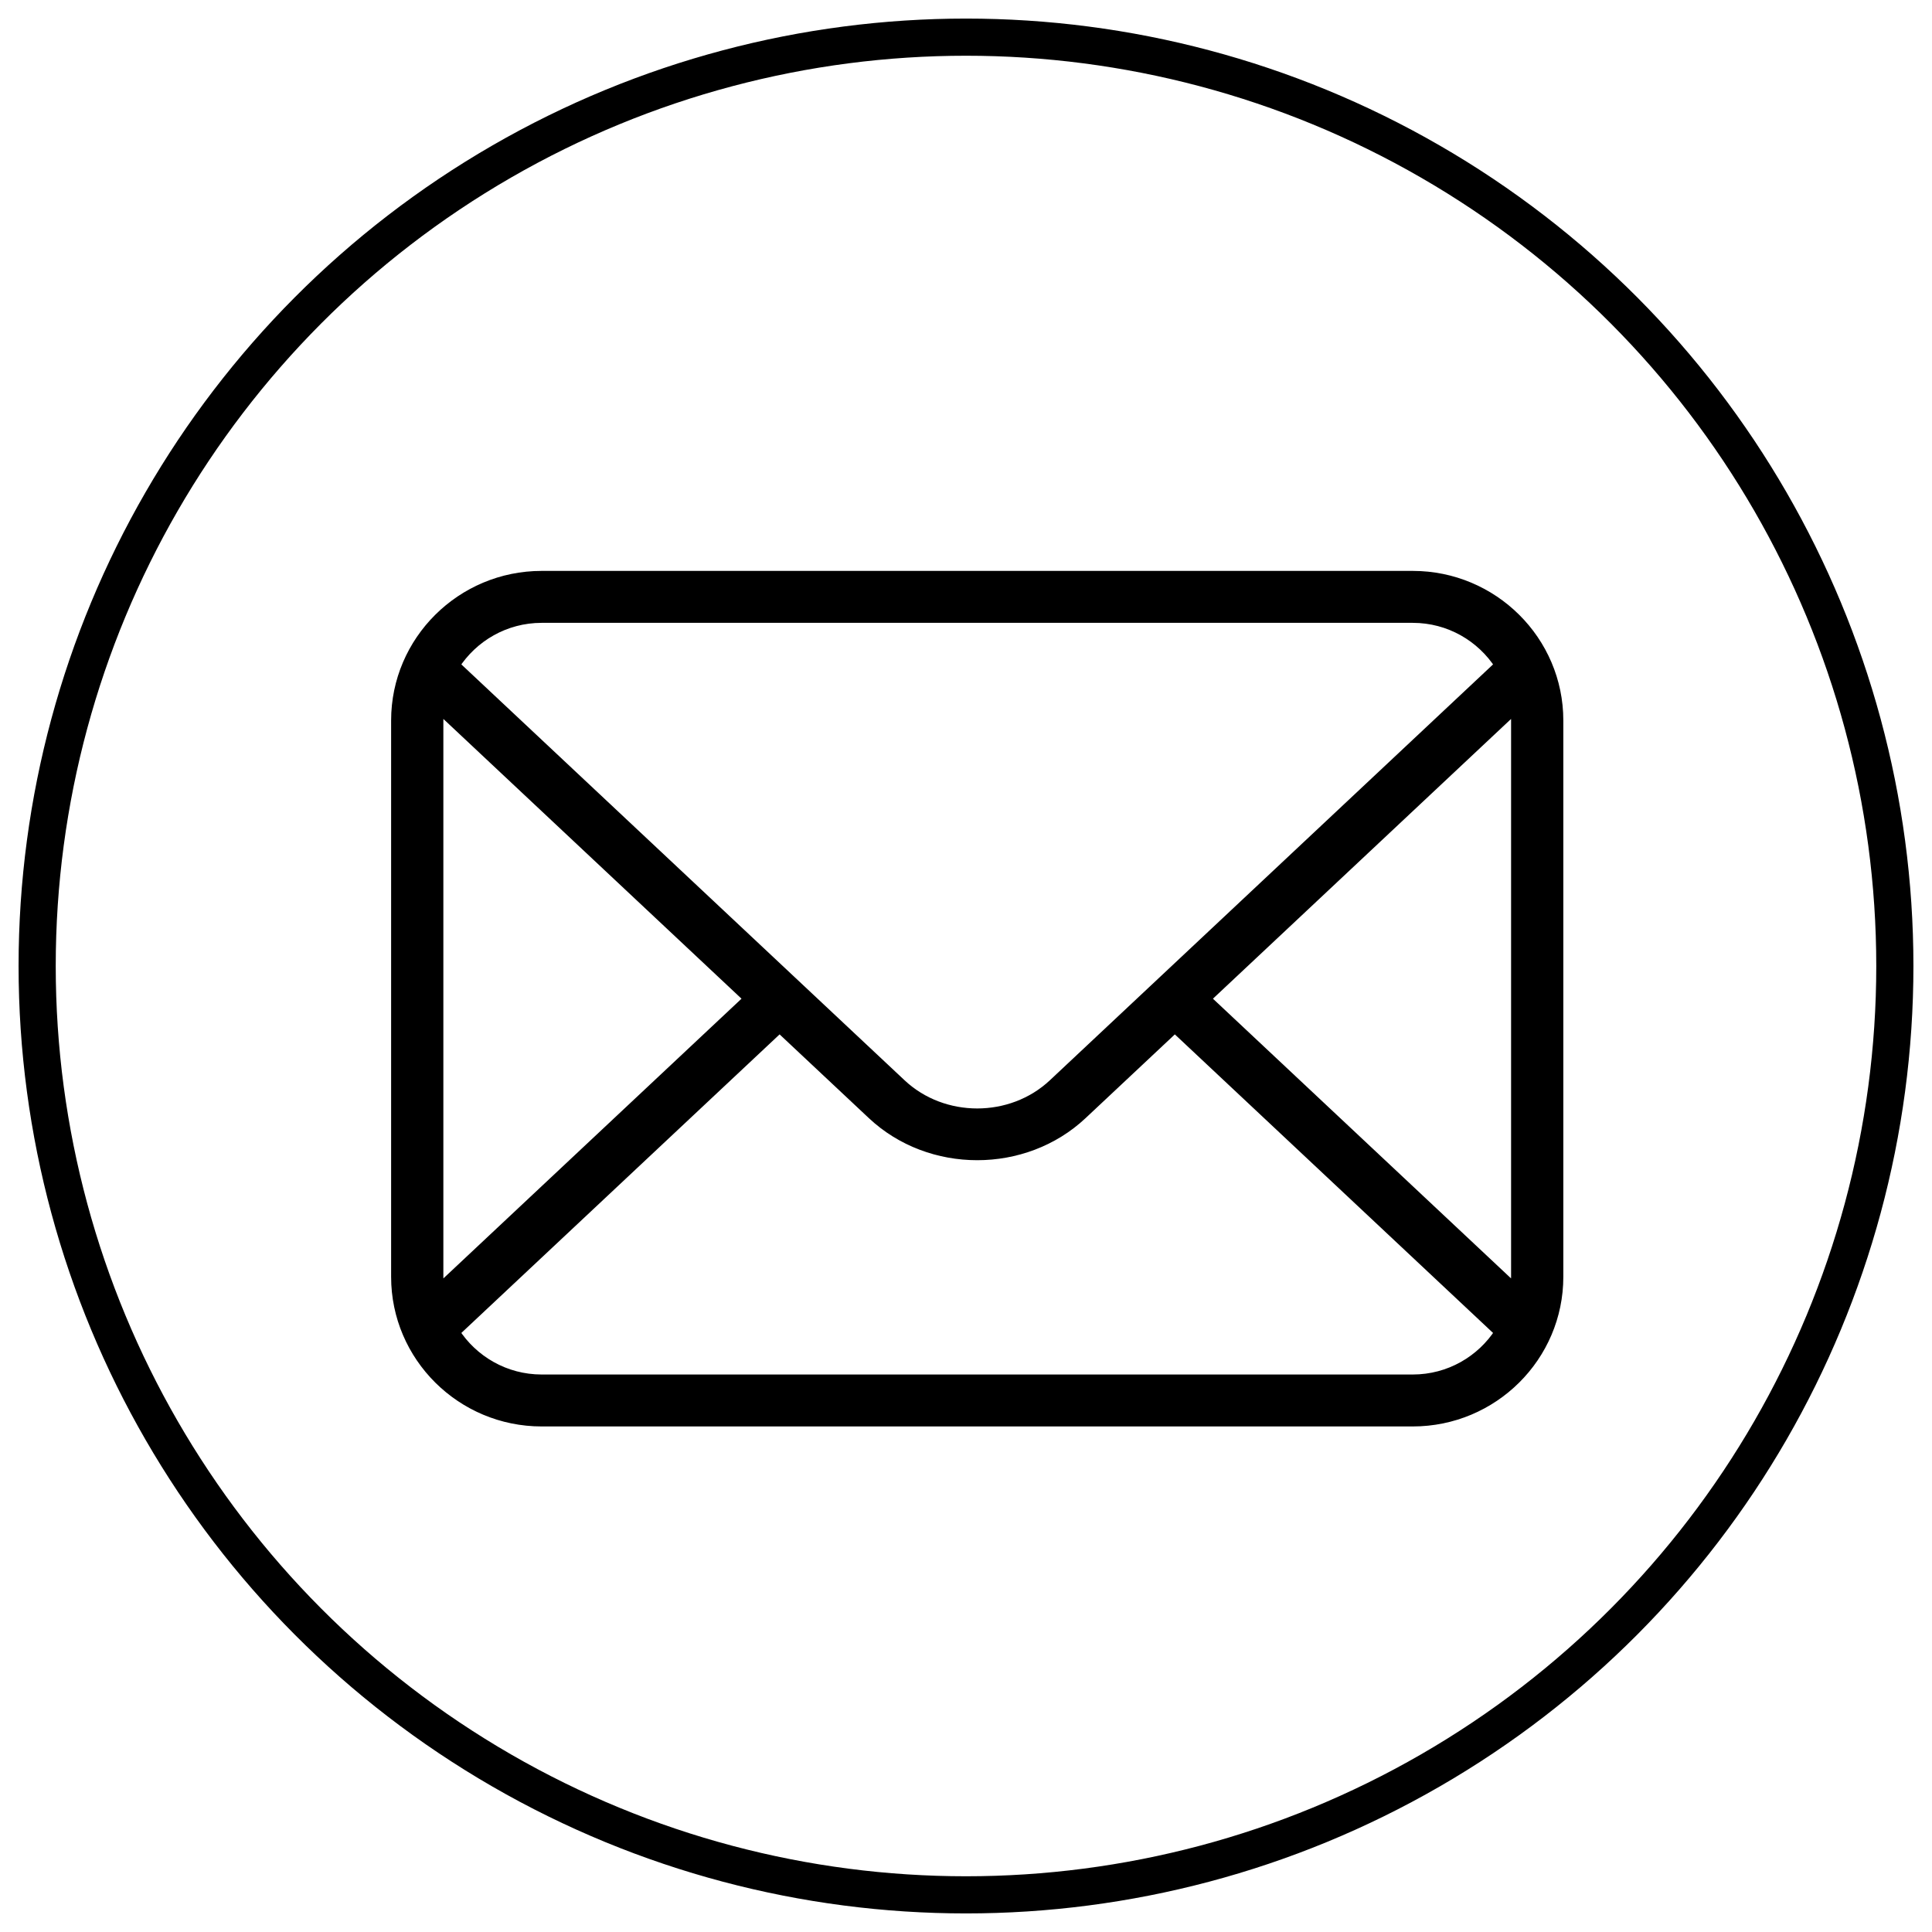
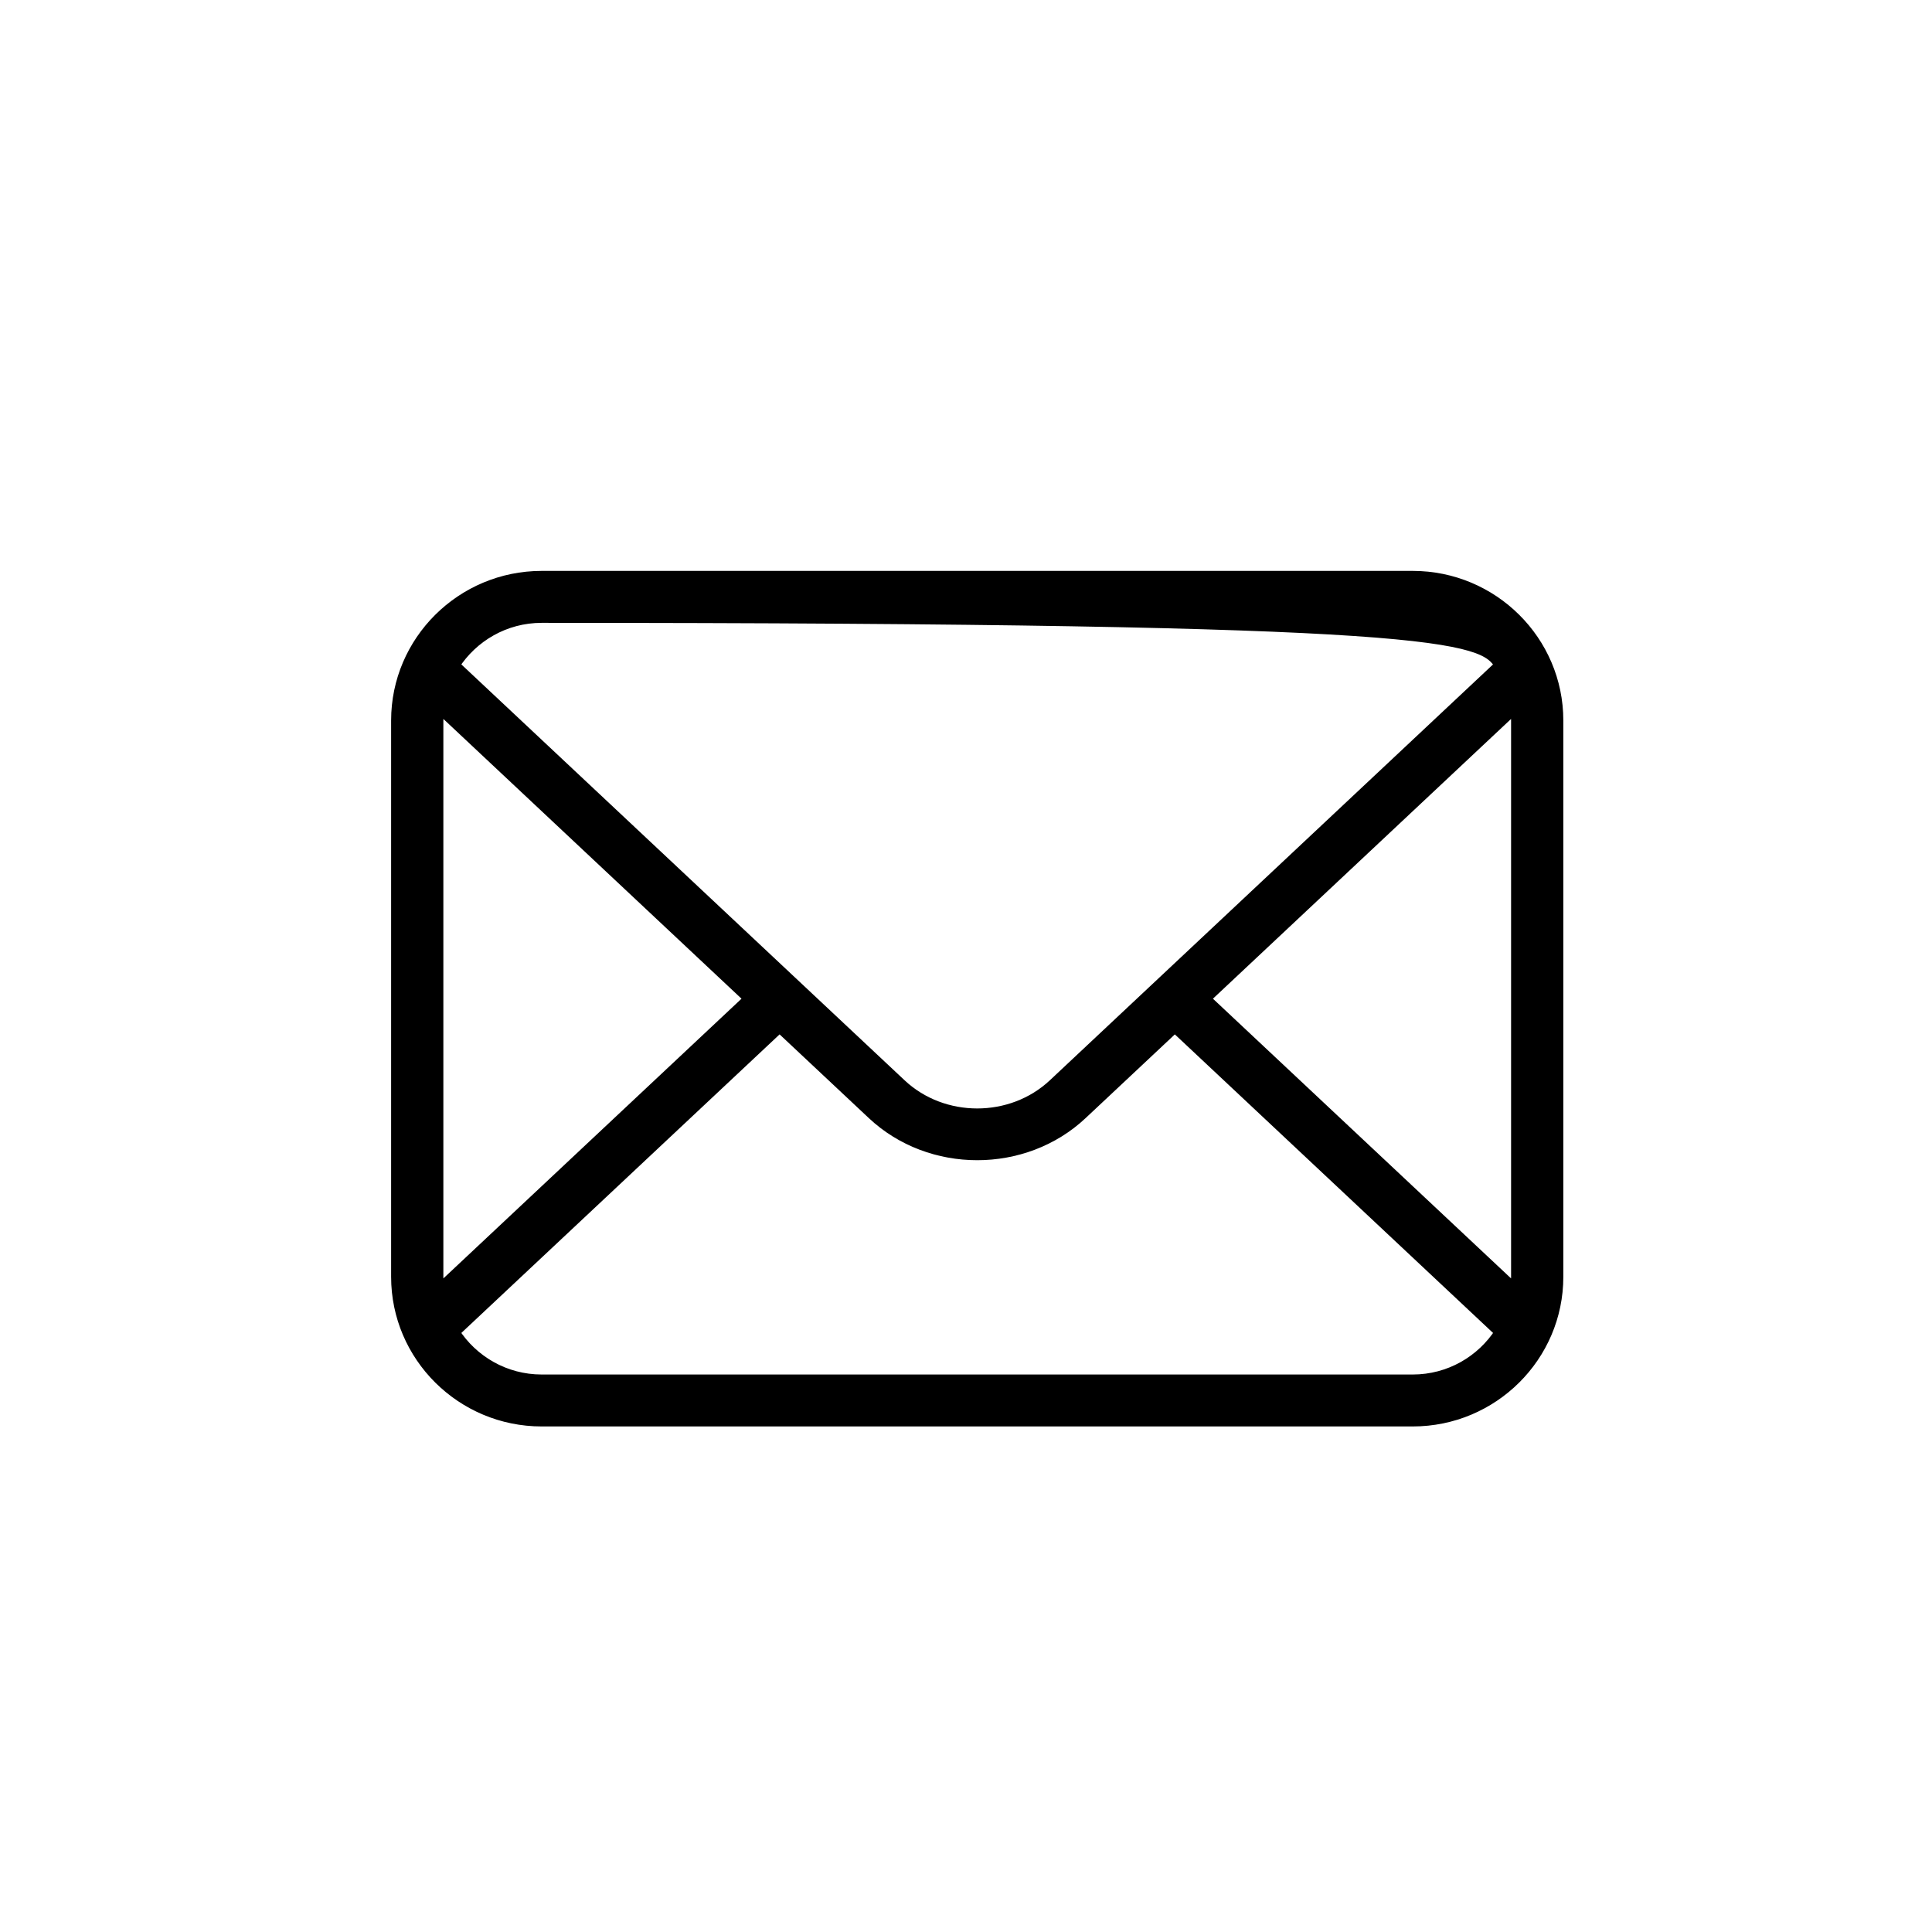
<svg xmlns="http://www.w3.org/2000/svg" width="52px" height="52px" viewBox="0 0 52 52" version="1.1">
  <title>Group 19</title>
  <desc>Created with Sketch.</desc>
  <g id="Article-sharing" stroke="none" stroke-width="1" fill="none" fill-rule="evenodd">
    <g id="Article---mobile-" transform="translate(-89, -226)" fill-rule="nonzero" stroke="#000000">
      <g id="Group-23-Copy" transform="translate(20, 227)">
        <g id="Group-19" transform="translate(70, 0)">
          <g id="noun_Email_415100_8e8e8e" transform="translate(9.677, 14.516)" fill="#000000" stroke-width="0.3">
-             <path d="M27.348,0 L3.902,0 C1.751,0 0,1.739 0,3.876 L0,18.85 C0,20.988 1.751,22.727 3.902,22.727 L27.348,22.727 C29.499,22.727 31.25,20.988 31.25,18.85 L31.25,3.876 C31.25,1.739 29.499,0 27.348,0 Z M3.902,1.098 L27.348,1.098 C28.339,1.098 29.208,1.614 29.705,2.388 L17.681,13.671 C16.547,14.734 14.703,14.734 13.569,13.671 L1.544,2.388 C2.042,1.614 2.911,1.098 3.902,1.098 Z M1.132,19.215 C1.117,19.096 1.106,18.974 1.106,18.85 L1.106,3.876 C1.106,3.753 1.116,3.631 1.132,3.512 L9.5,11.364 L1.132,19.215 Z M27.348,21.629 L3.902,21.629 C2.911,21.629 2.041,21.113 1.544,20.339 L10.306,12.119 L12.811,14.469 C13.586,15.197 14.606,15.561 15.625,15.561 C16.644,15.561 17.664,15.197 18.439,14.469 L20.944,12.119 L29.705,20.339 C29.209,21.113 28.339,21.629 27.348,21.629 Z M30.144,3.876 L30.144,18.85 C30.144,18.975 30.133,19.096 30.118,19.215 L21.75,11.364 L30.118,3.512 C30.133,3.632 30.144,3.753 30.144,3.876 Z" id="Shape" />
+             <path d="M27.348,0 L3.902,0 C1.751,0 0,1.739 0,3.876 L0,18.85 C0,20.988 1.751,22.727 3.902,22.727 L27.348,22.727 C29.499,22.727 31.25,20.988 31.25,18.85 L31.25,3.876 C31.25,1.739 29.499,0 27.348,0 Z M3.902,1.098 C28.339,1.098 29.208,1.614 29.705,2.388 L17.681,13.671 C16.547,14.734 14.703,14.734 13.569,13.671 L1.544,2.388 C2.042,1.614 2.911,1.098 3.902,1.098 Z M1.132,19.215 C1.117,19.096 1.106,18.974 1.106,18.85 L1.106,3.876 C1.106,3.753 1.116,3.631 1.132,3.512 L9.5,11.364 L1.132,19.215 Z M27.348,21.629 L3.902,21.629 C2.911,21.629 2.041,21.113 1.544,20.339 L10.306,12.119 L12.811,14.469 C13.586,15.197 14.606,15.561 15.625,15.561 C16.644,15.561 17.664,15.197 18.439,14.469 L20.944,12.119 L29.705,20.339 C29.209,21.113 28.339,21.629 27.348,21.629 Z M30.144,3.876 L30.144,18.85 C30.144,18.975 30.133,19.096 30.118,19.215 L21.75,11.364 L30.118,3.512 C30.133,3.632 30.144,3.753 30.144,3.876 Z" id="Shape" />
          </g>
-           <circle id="Oval-Copy-4" cx="25" cy="25" r="25" />
        </g>
      </g>
    </g>
  </g>
</svg>